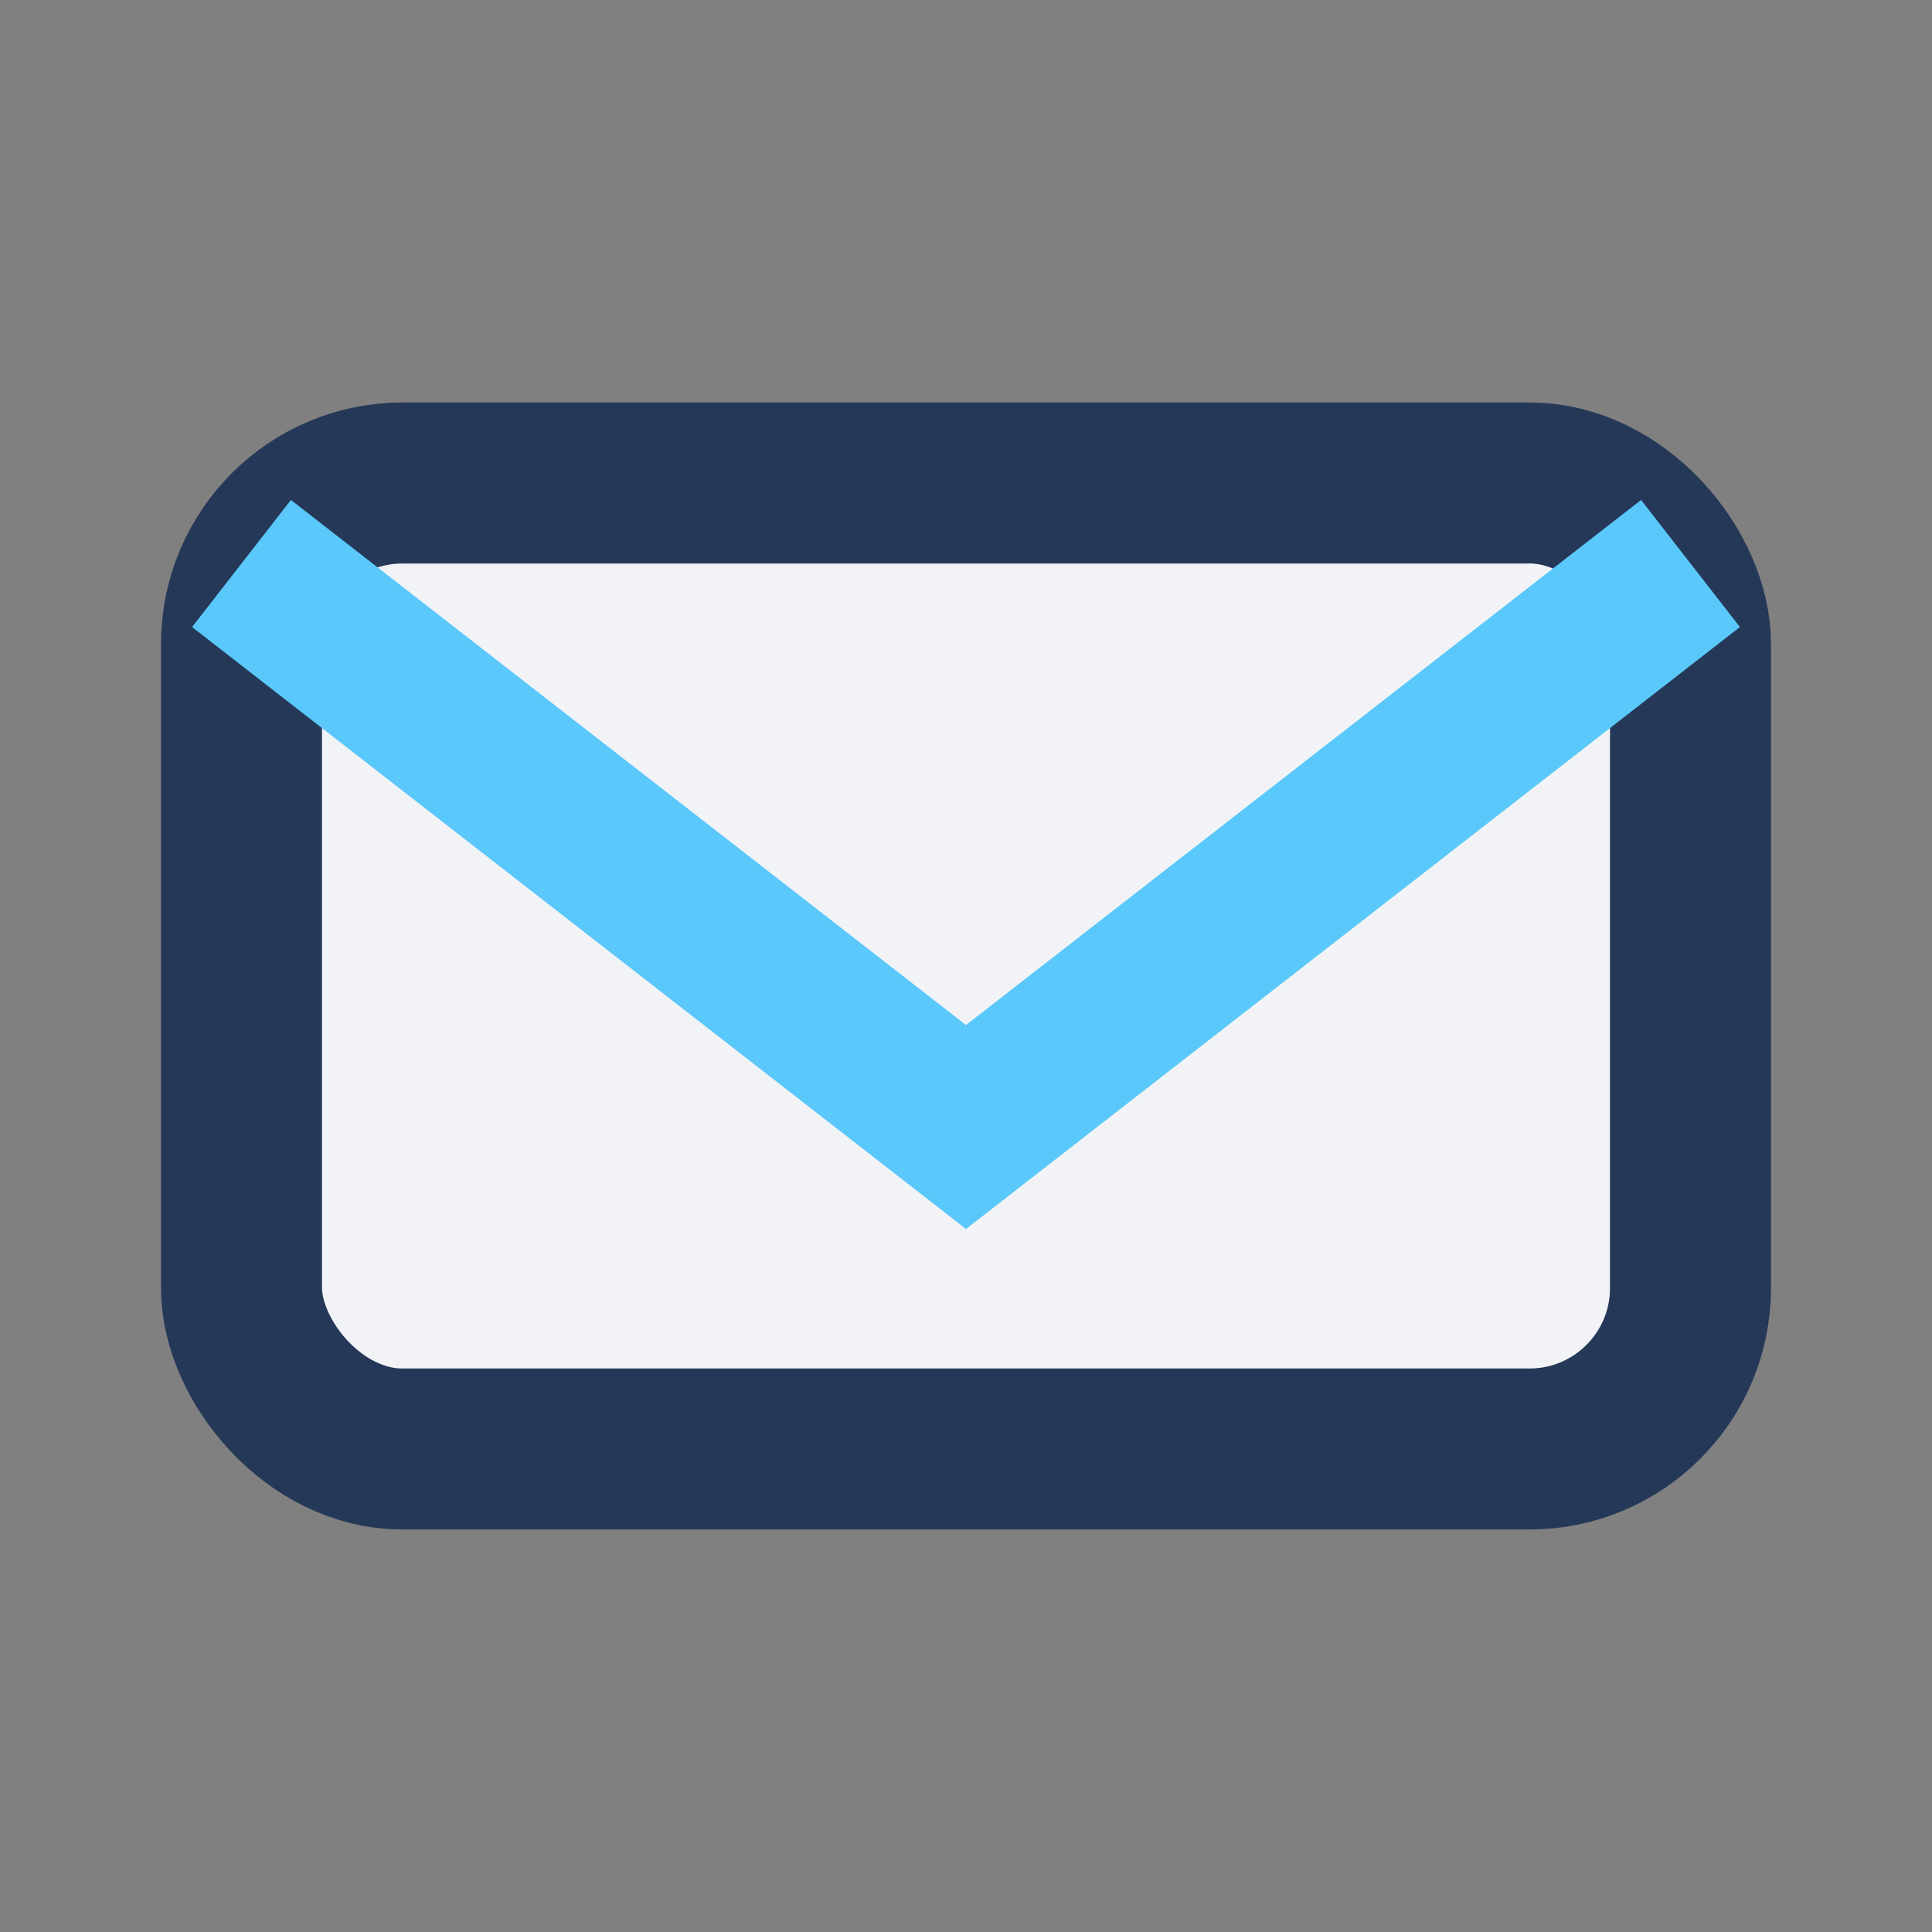
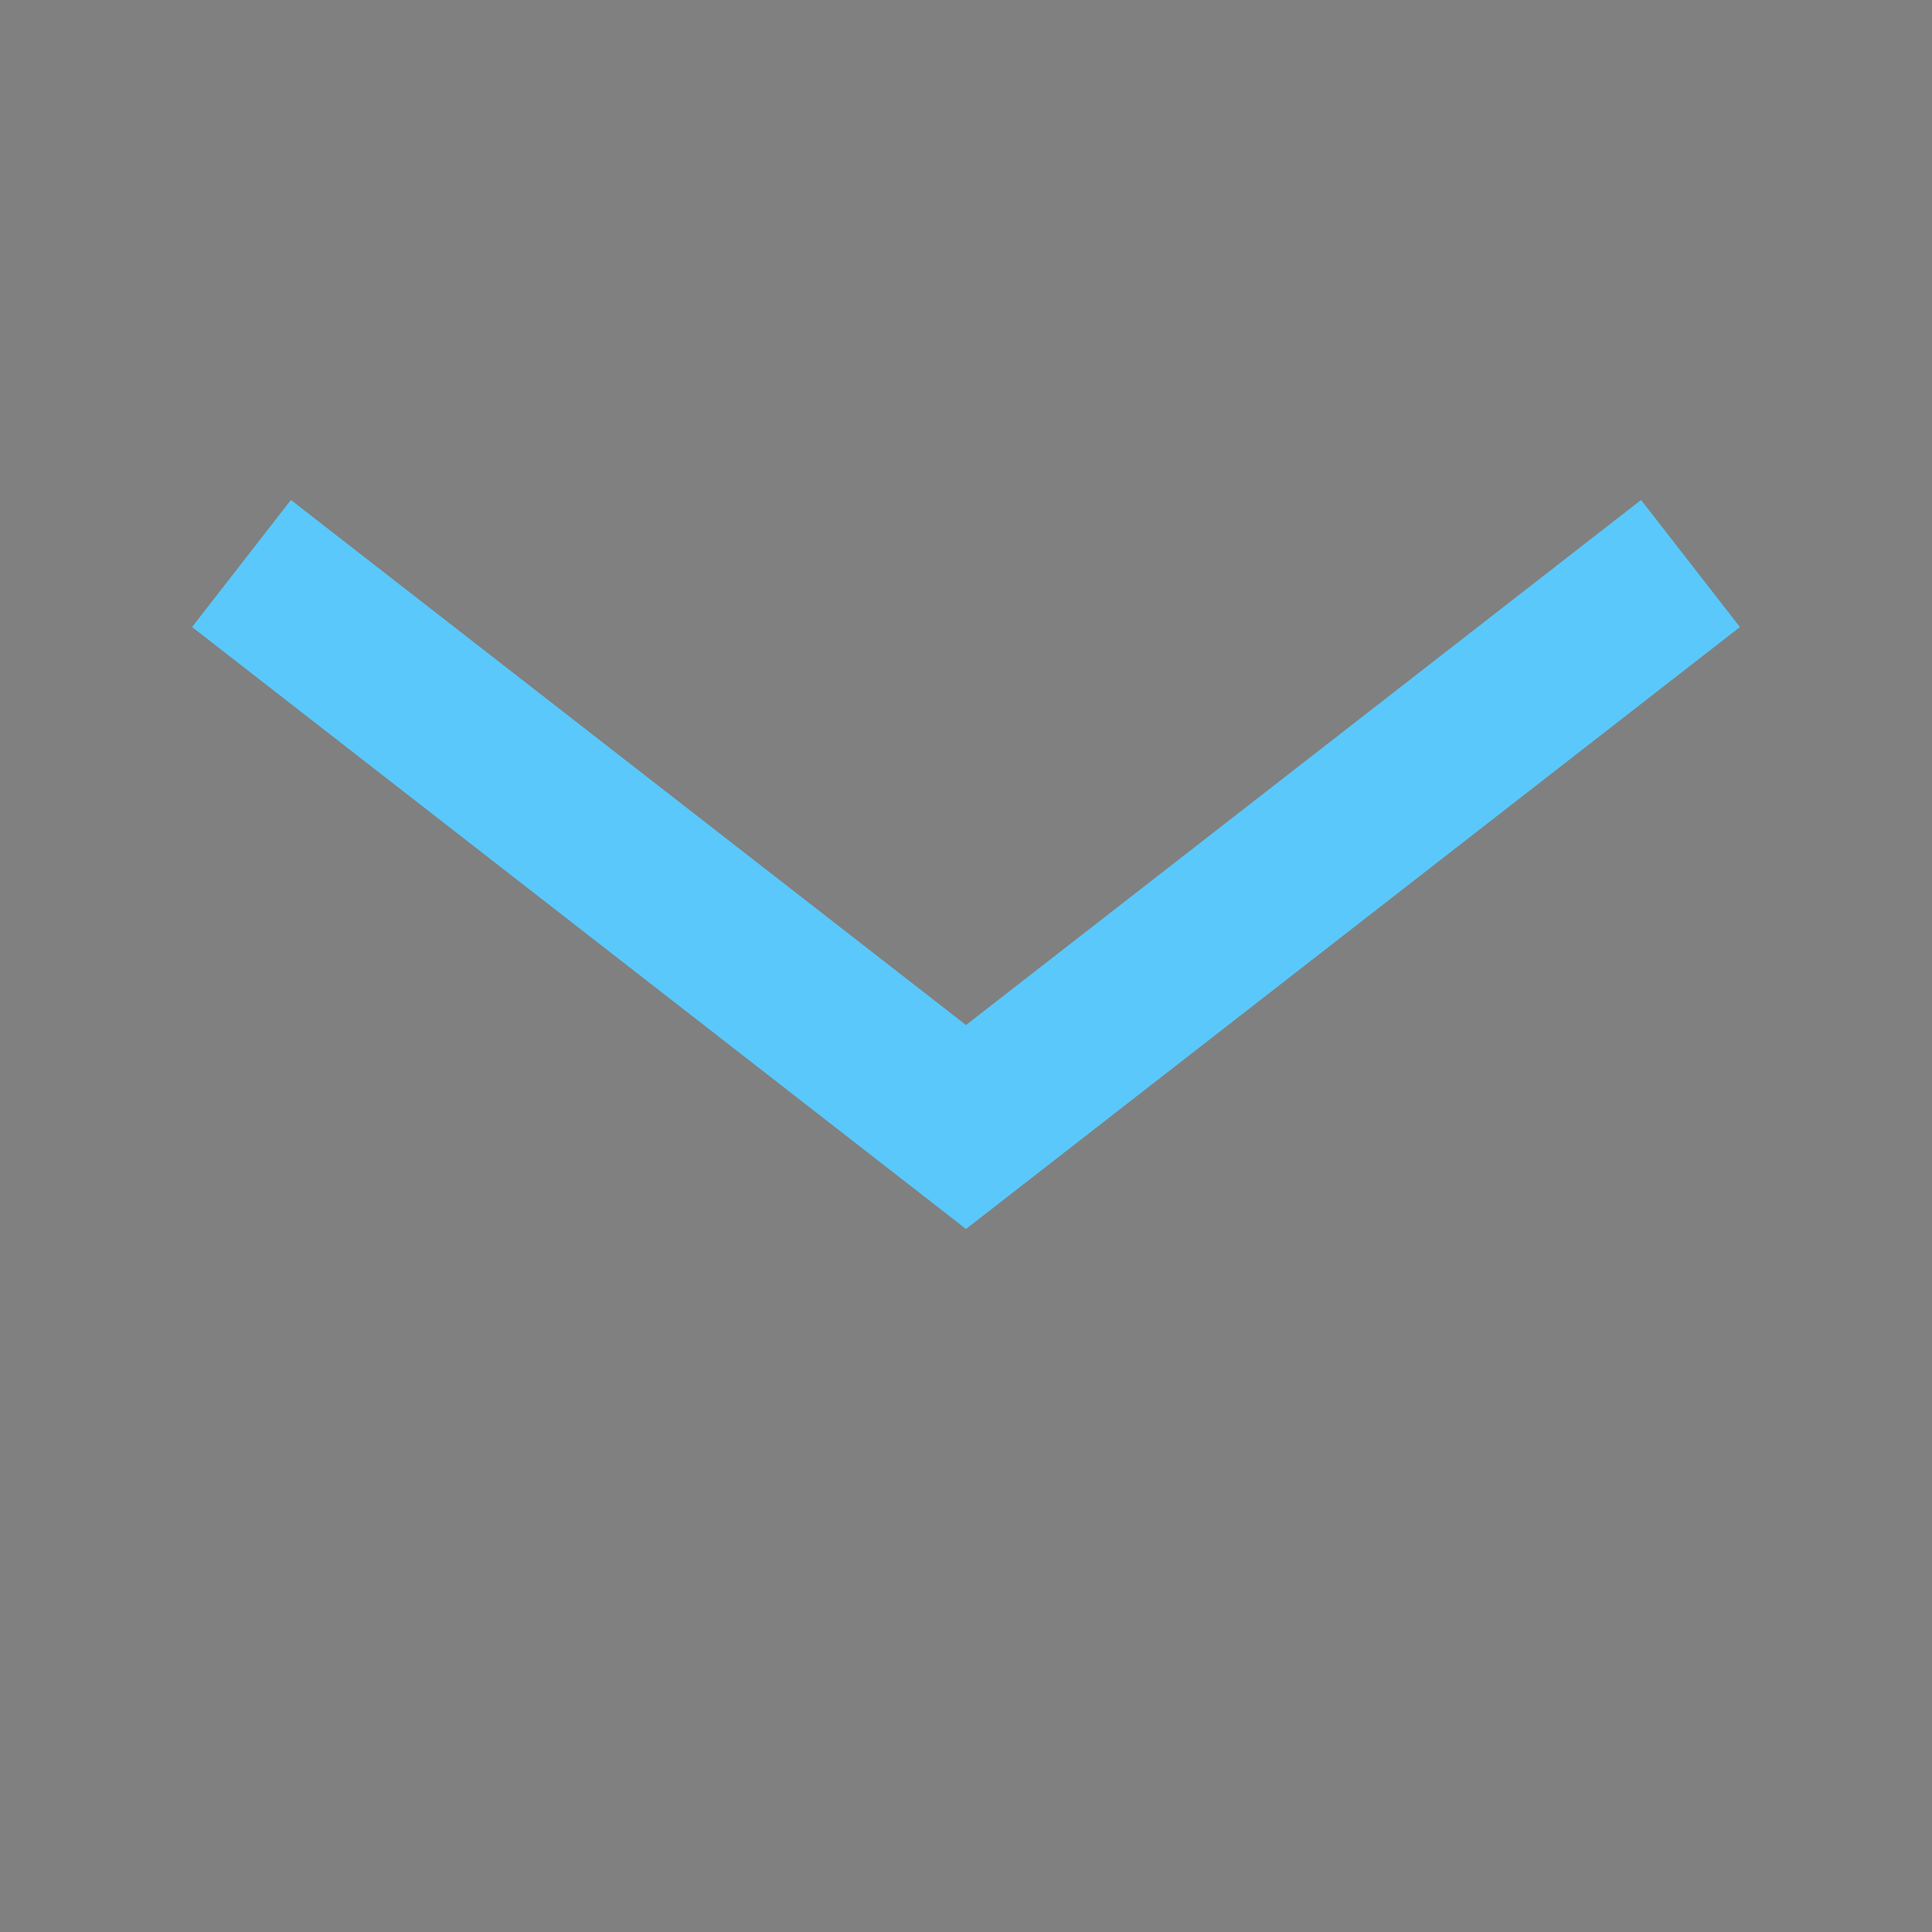
<svg xmlns="http://www.w3.org/2000/svg" width="24" height="24" viewBox="0 0 24 24">
  <rect x="0" y="0" width="24" height="24" fill="#808080" stroke="none" />
-   <rect x="3" y="6" width="18" height="12" rx="2" fill="#F2F3F7" stroke="#253858" stroke-width="2" />
  <path d="M3 7l9 7 9-7" fill="none" stroke="#5AC8FA" stroke-width="2" />
</svg>